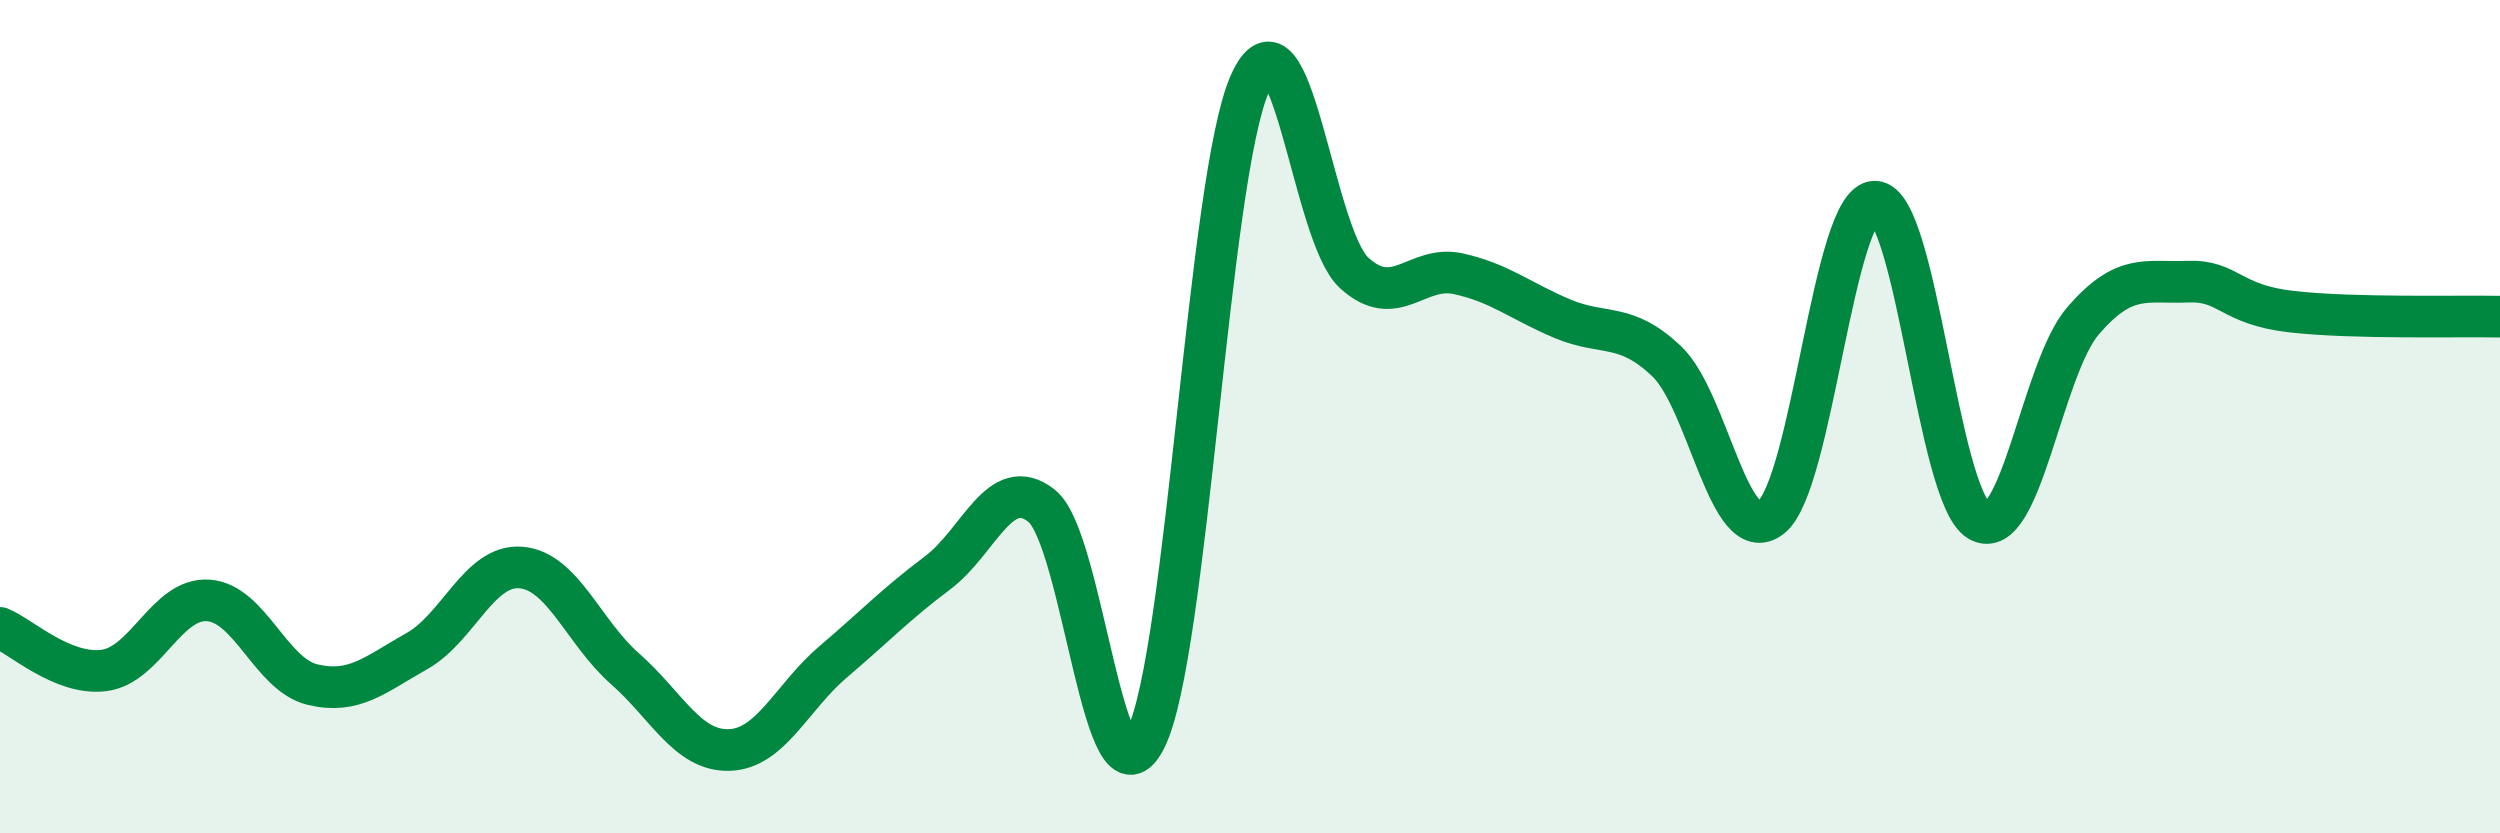
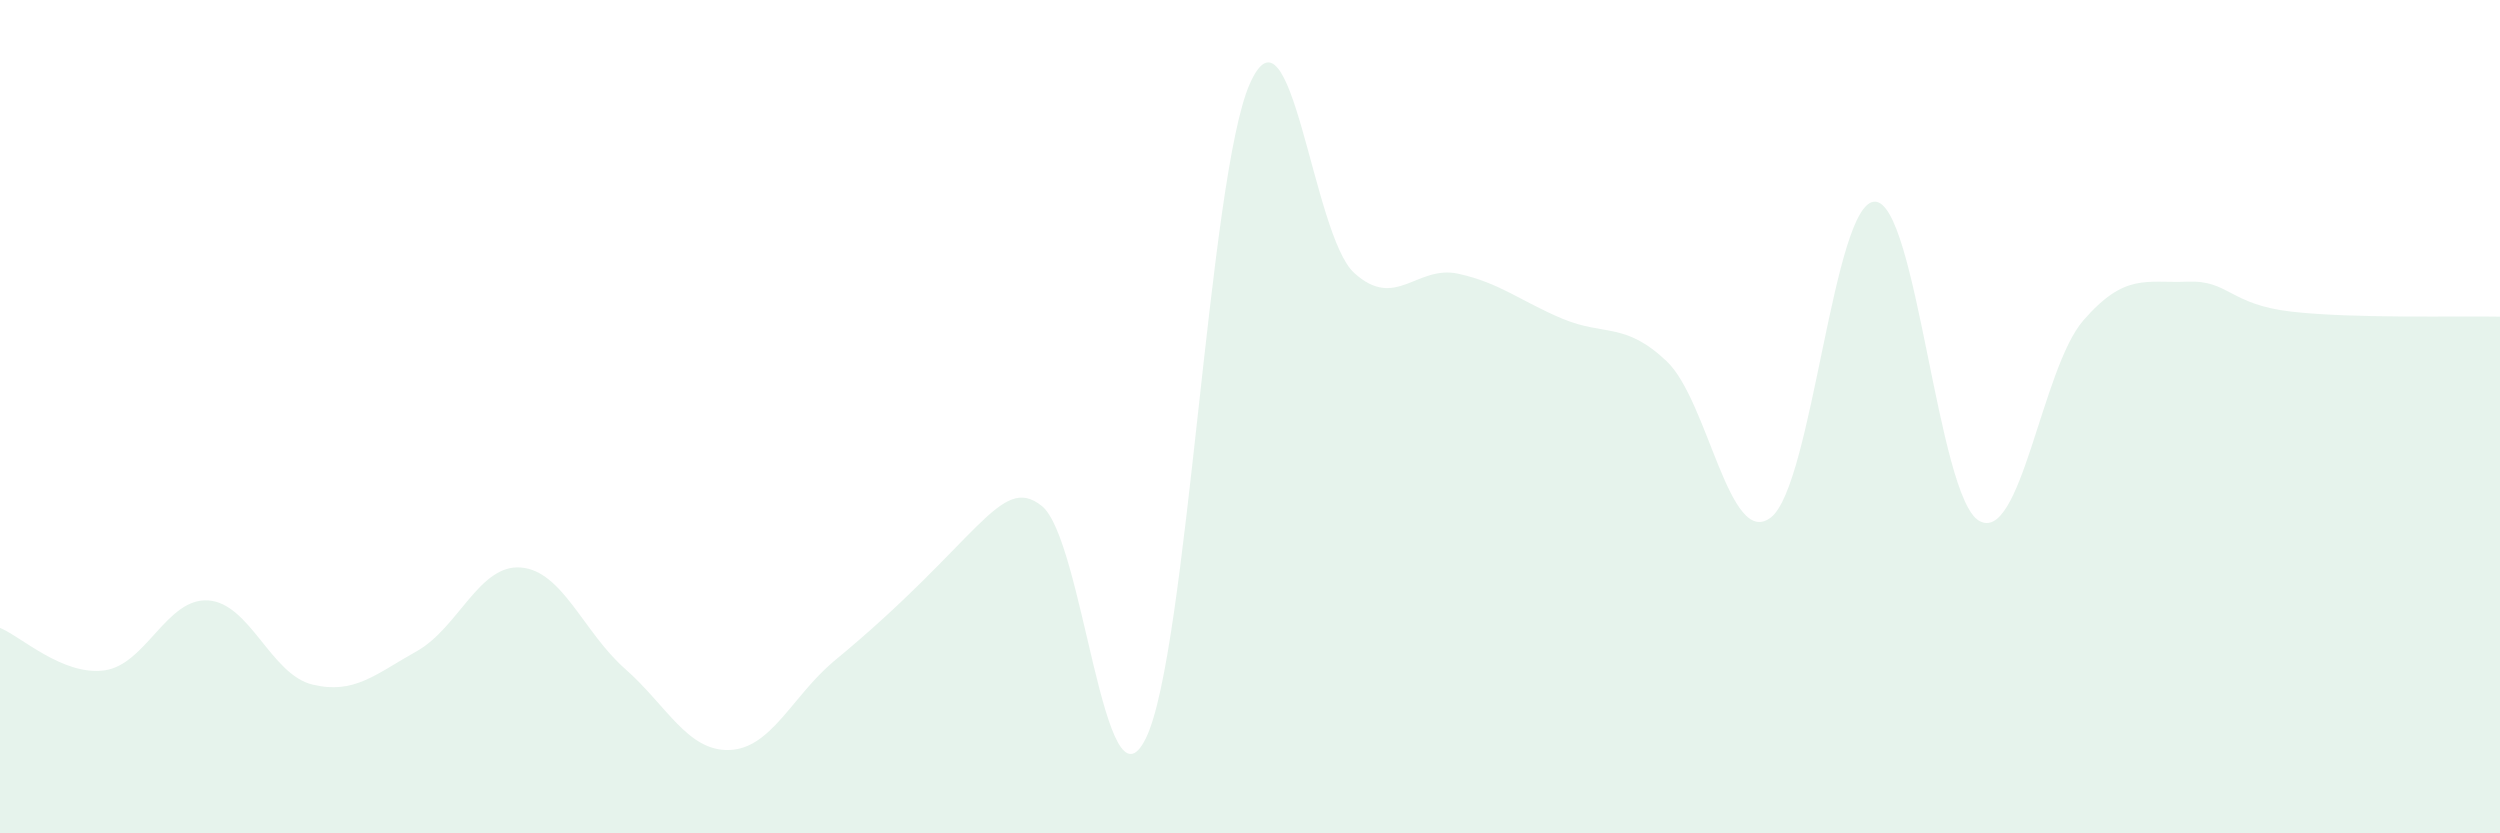
<svg xmlns="http://www.w3.org/2000/svg" width="60" height="20" viewBox="0 0 60 20">
-   <path d="M 0,15.07 C 0.5,15.27 1.5,16.22 2.5,16.09 C 3.5,15.96 4,14.34 5,14.41 C 6,14.48 6.5,16.19 7.5,16.43 C 8.5,16.67 9,16.19 10,15.63 C 11,15.07 11.5,13.54 12.5,13.62 C 13.5,13.7 14,15.17 15,16.05 C 16,16.93 16.5,18.03 17.5,18 C 18.5,17.97 19,16.73 20,15.88 C 21,15.03 21.5,14.5 22.5,13.75 C 23.5,13 24,11.35 25,12.14 C 26,12.93 26.5,19.75 27.5,17.72 C 28.5,15.69 29,4.23 30,2 C 31,-0.23 31.5,5.64 32.5,6.55 C 33.5,7.46 34,6.35 35,6.57 C 36,6.79 36.5,7.23 37.5,7.65 C 38.5,8.07 39,7.72 40,8.67 C 41,9.62 41.5,13.19 42.5,12.42 C 43.5,11.65 44,4.82 45,4.84 C 46,4.86 46.5,11.93 47.5,12.5 C 48.5,13.07 49,8.84 50,7.69 C 51,6.54 51.5,6.8 52.5,6.76 C 53.5,6.72 53.5,7.31 55,7.48 C 56.5,7.65 59,7.58 60,7.6L60 20L0 20Z" fill="#008740" opacity="0.1" stroke-linecap="round" stroke-linejoin="round" />
-   <path d="M 0,15.07 C 0.5,15.27 1.5,16.22 2.5,16.09 C 3.5,15.96 4,14.34 5,14.41 C 6,14.48 6.5,16.19 7.5,16.43 C 8.5,16.67 9,16.19 10,15.63 C 11,15.07 11.5,13.54 12.5,13.62 C 13.5,13.7 14,15.17 15,16.05 C 16,16.93 16.5,18.03 17.5,18 C 18.5,17.97 19,16.73 20,15.88 C 21,15.03 21.5,14.5 22.5,13.75 C 23.5,13 24,11.35 25,12.14 C 26,12.93 26.5,19.75 27.5,17.72 C 28.5,15.69 29,4.23 30,2 C 31,-0.23 31.5,5.64 32.5,6.55 C 33.5,7.46 34,6.35 35,6.57 C 36,6.79 36.5,7.23 37.5,7.65 C 38.5,8.07 39,7.72 40,8.67 C 41,9.62 41.5,13.19 42.5,12.42 C 43.5,11.65 44,4.82 45,4.84 C 46,4.86 46.5,11.93 47.5,12.5 C 48.5,13.07 49,8.84 50,7.69 C 51,6.54 51.5,6.8 52.5,6.76 C 53.5,6.72 53.5,7.31 55,7.48 C 56.5,7.65 59,7.58 60,7.6" stroke="#008740" stroke-width="1" fill="none" stroke-linecap="round" stroke-linejoin="round" />
+   <path d="M 0,15.07 C 0.5,15.27 1.5,16.22 2.5,16.09 C 3.5,15.96 4,14.34 5,14.41 C 6,14.48 6.5,16.19 7.5,16.43 C 8.5,16.67 9,16.19 10,15.63 C 11,15.07 11.5,13.54 12.5,13.62 C 13.5,13.7 14,15.17 15,16.05 C 16,16.93 16.5,18.03 17.5,18 C 18.5,17.97 19,16.73 20,15.88 C 23.5,13 24,11.35 25,12.14 C 26,12.93 26.5,19.75 27.5,17.72 C 28.5,15.69 29,4.23 30,2 C 31,-0.23 31.5,5.64 32.5,6.55 C 33.5,7.46 34,6.35 35,6.57 C 36,6.79 36.5,7.23 37.5,7.65 C 38.5,8.07 39,7.72 40,8.67 C 41,9.62 41.5,13.19 42.5,12.42 C 43.5,11.65 44,4.82 45,4.84 C 46,4.86 46.5,11.93 47.5,12.5 C 48.5,13.07 49,8.84 50,7.69 C 51,6.54 51.5,6.8 52.5,6.76 C 53.5,6.72 53.5,7.31 55,7.48 C 56.5,7.65 59,7.58 60,7.6L60 20L0 20Z" fill="#008740" opacity="0.1" stroke-linecap="round" stroke-linejoin="round" />
</svg>